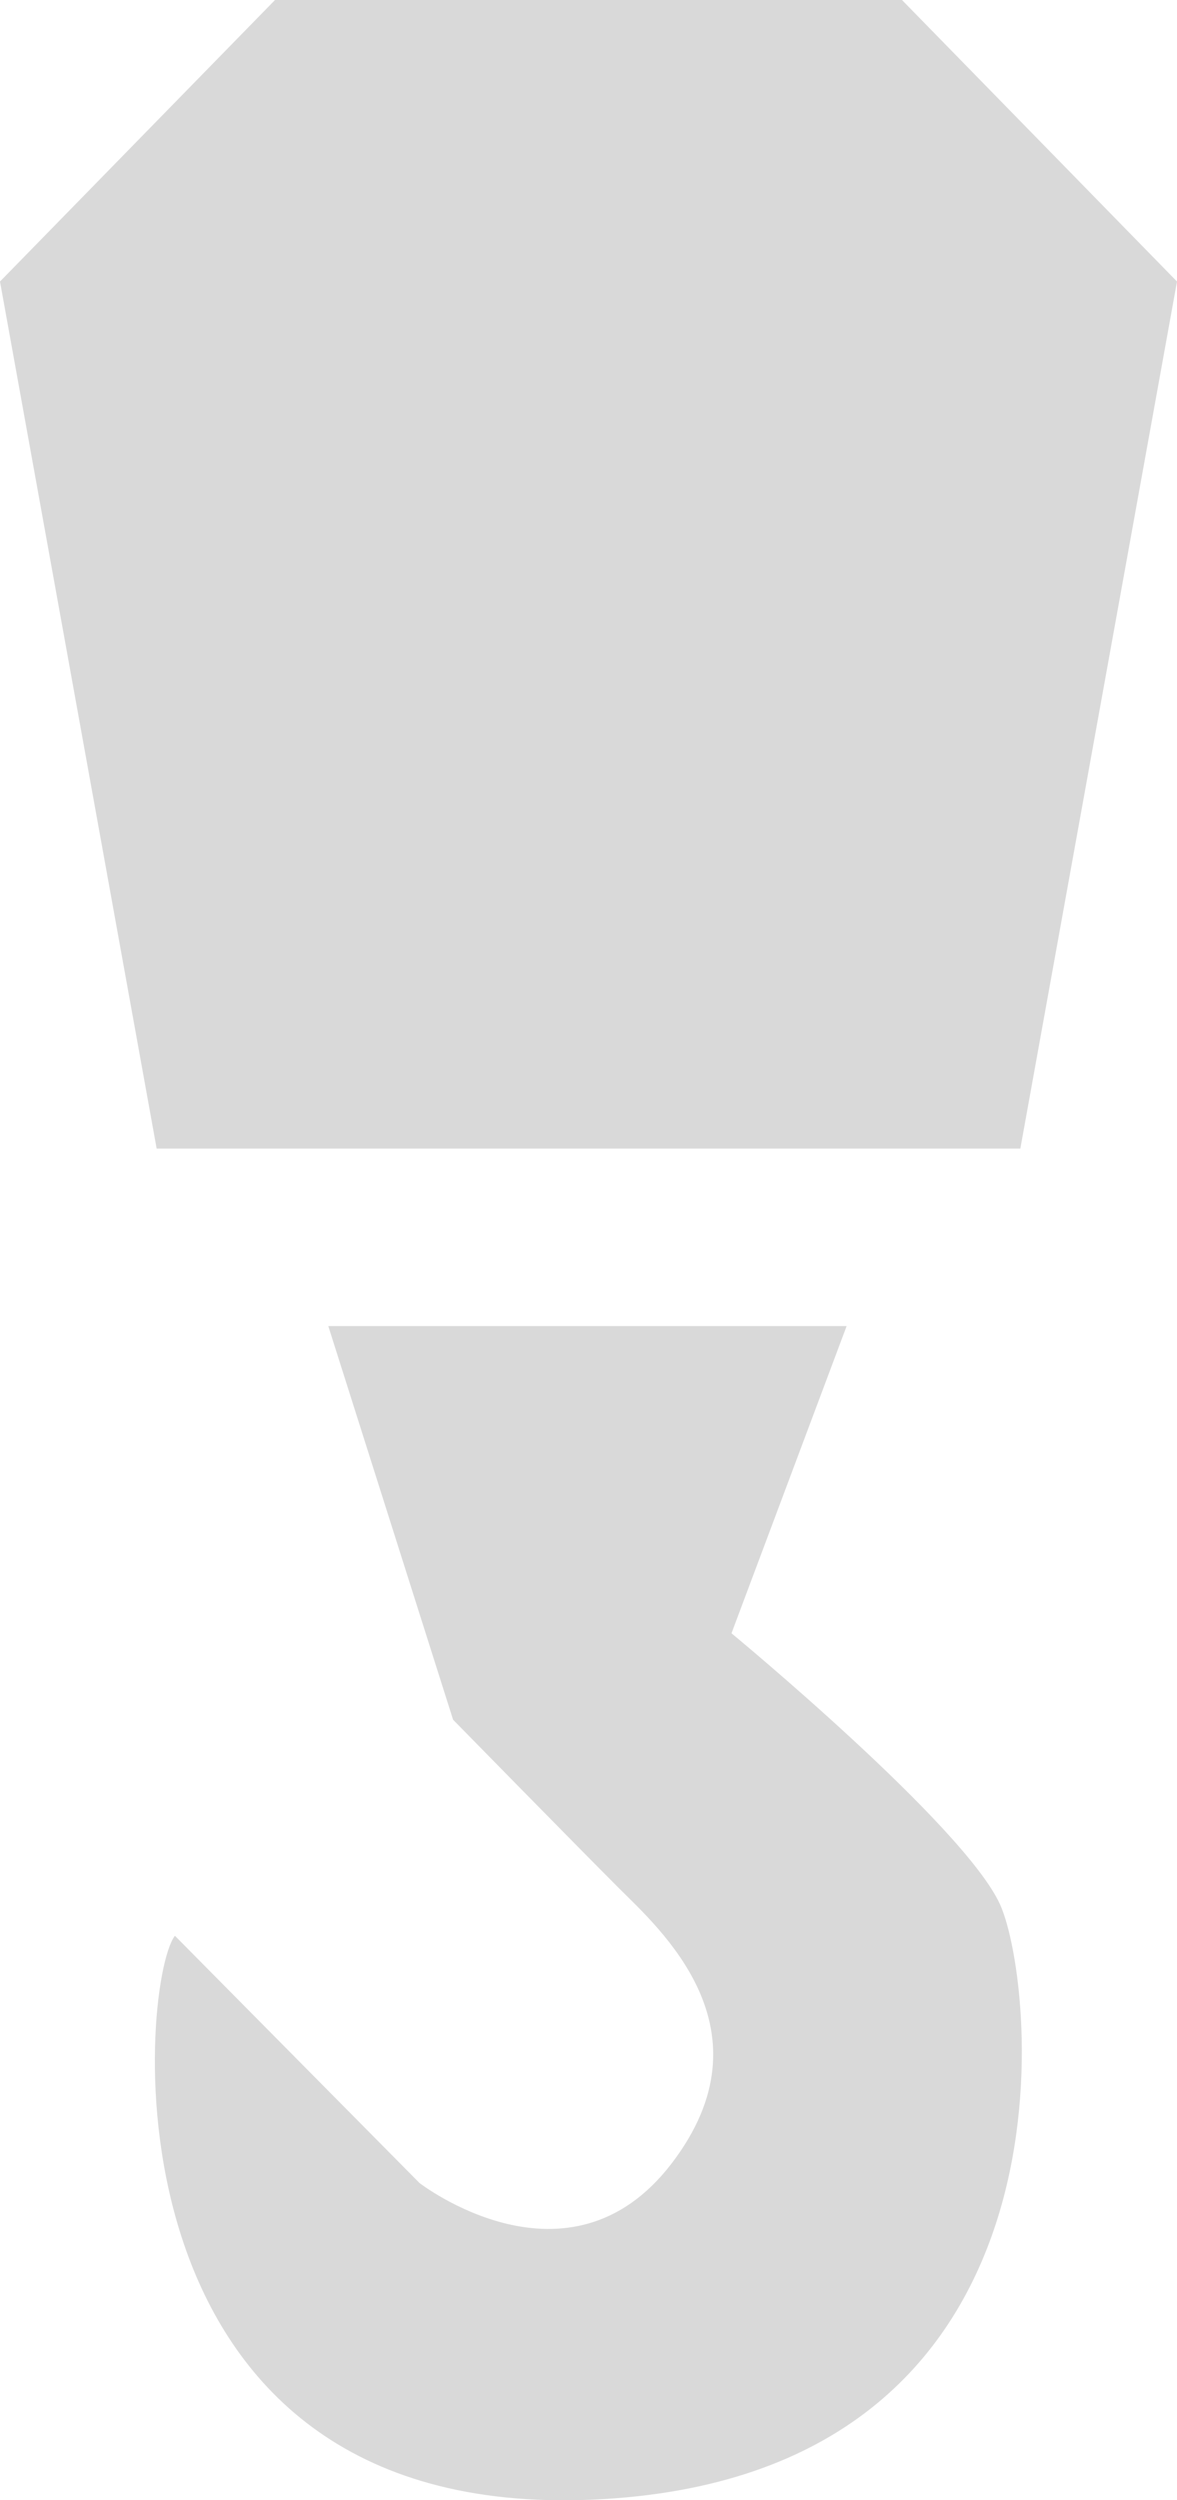
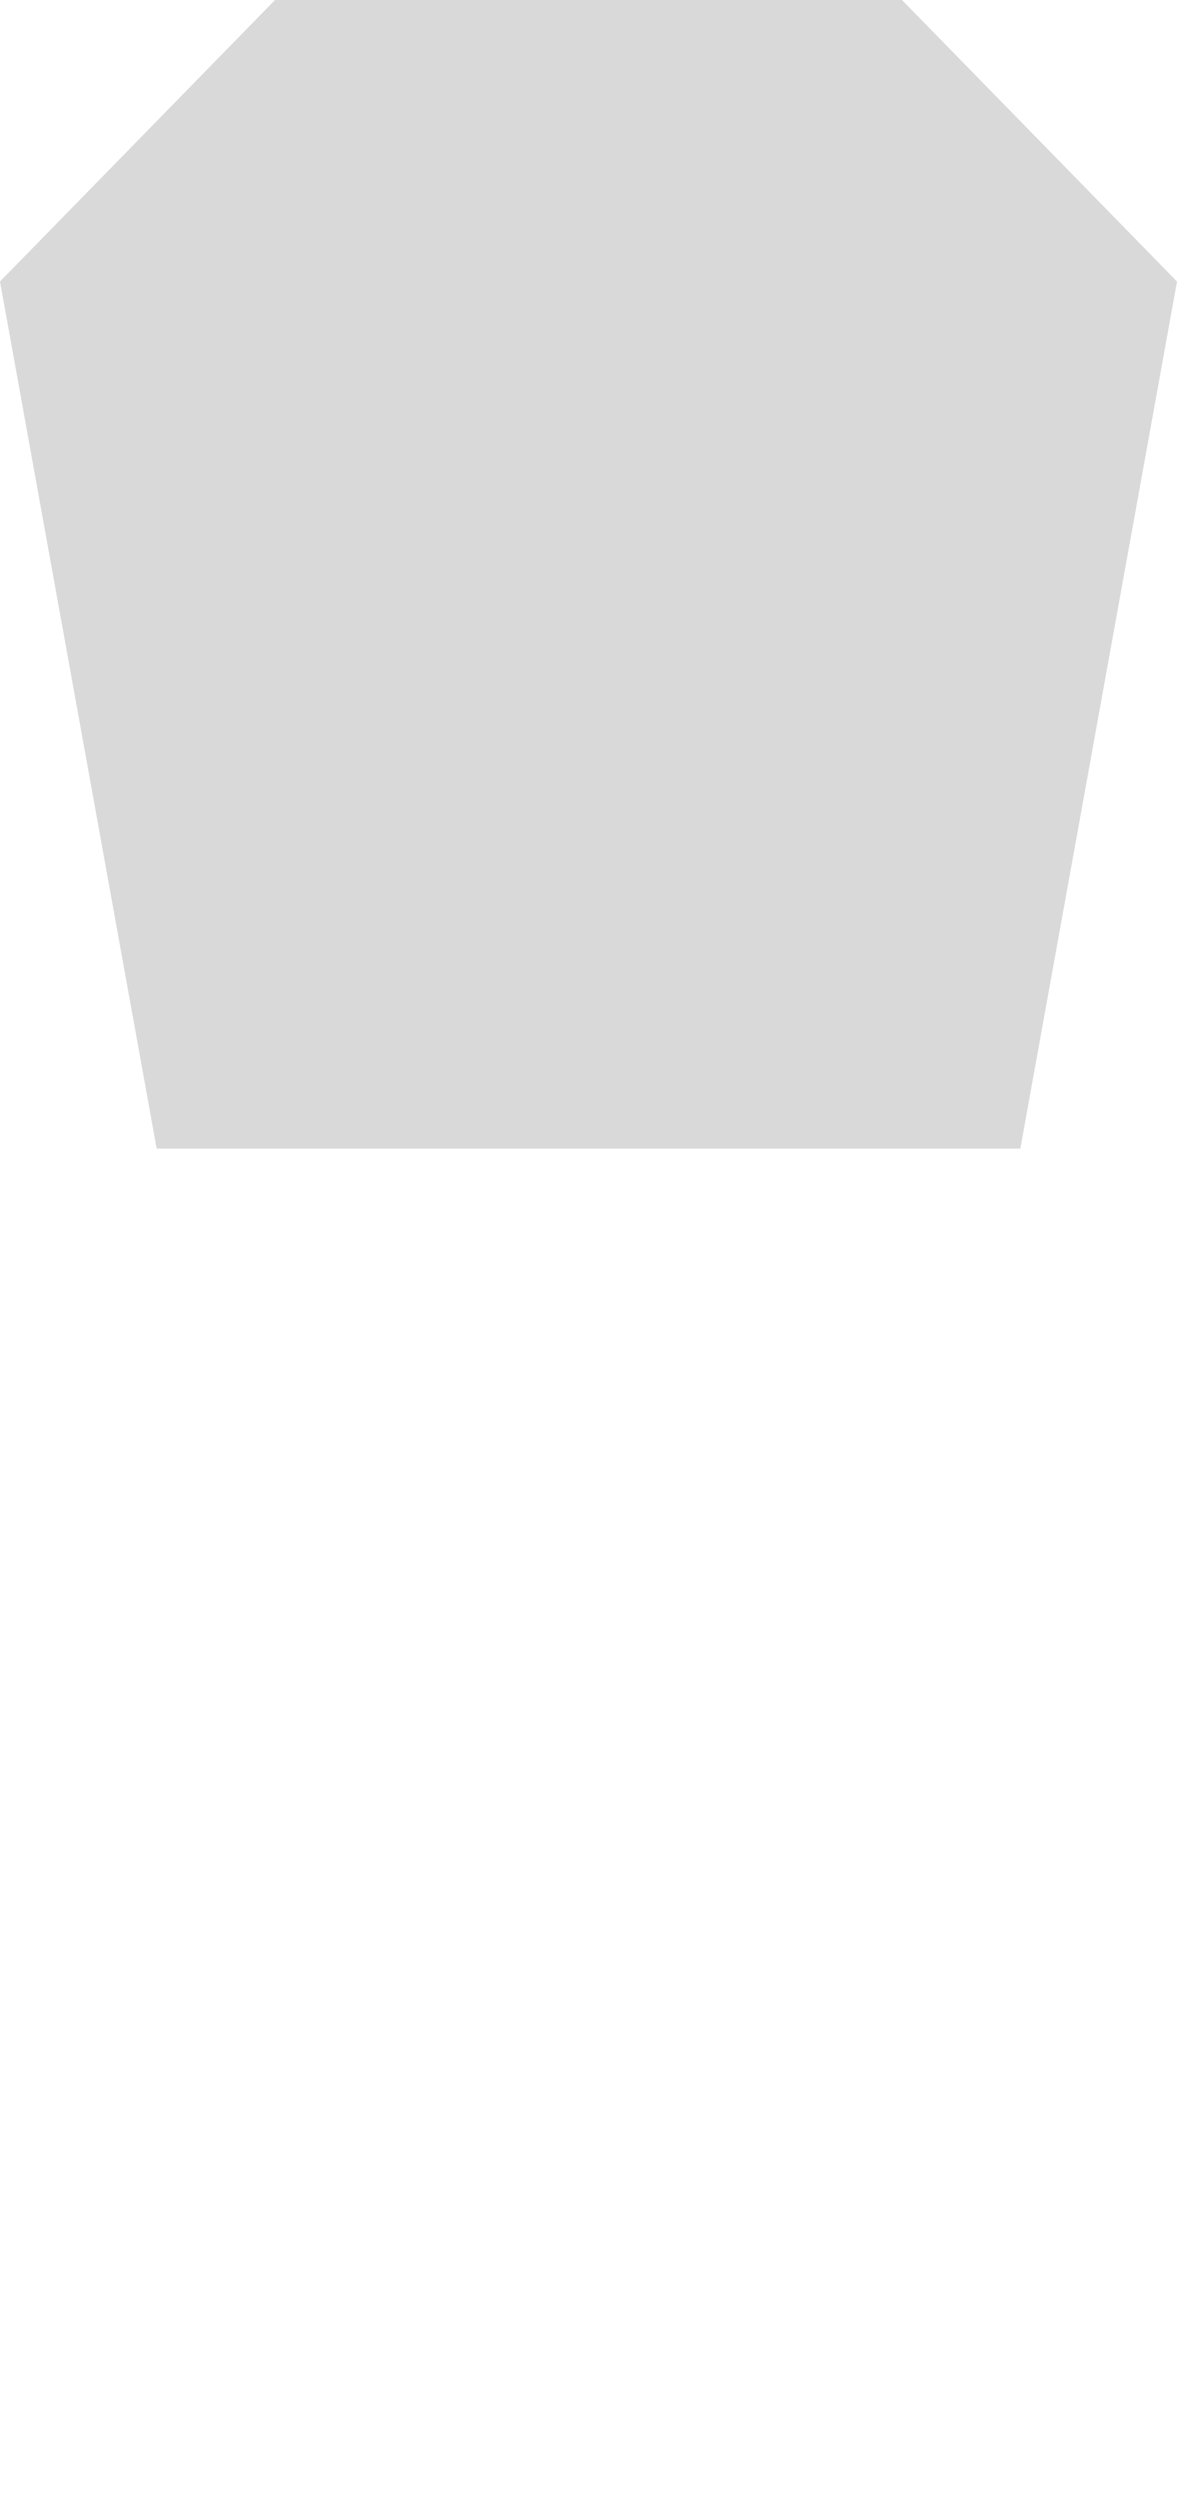
<svg xmlns="http://www.w3.org/2000/svg" id="_Слой_2" data-name="Слой 2" viewBox="0 0 69.72 148.04">
  <defs>
    <style> .cls-1 { fill: #d9d9d9; } </style>
  </defs>
  <g id="_Слой_1-2" data-name="Слой 1">
    <g>
      <polygon class="cls-1" points="53.43 0 34.86 0 16.29 0 0 16.67 9.28 68.01 34.86 68.01 60.44 68.01 69.72 16.67 53.43 0" />
-       <path class="cls-1" d="M19.46,78.52h30.69l-6.82,18.19s13.78,11.37,15.91,16.06,5.26,33.96-24.16,35.24c-29.41,1.27-26.86-30.55-24.72-33.39l14.49,14.64s8.81,6.82,14.92-1.14-.71-13.92-3.13-16.34-9.8-9.95-9.8-9.95l-7.39-23.3Z" />
    </g>
  </g>
</svg>